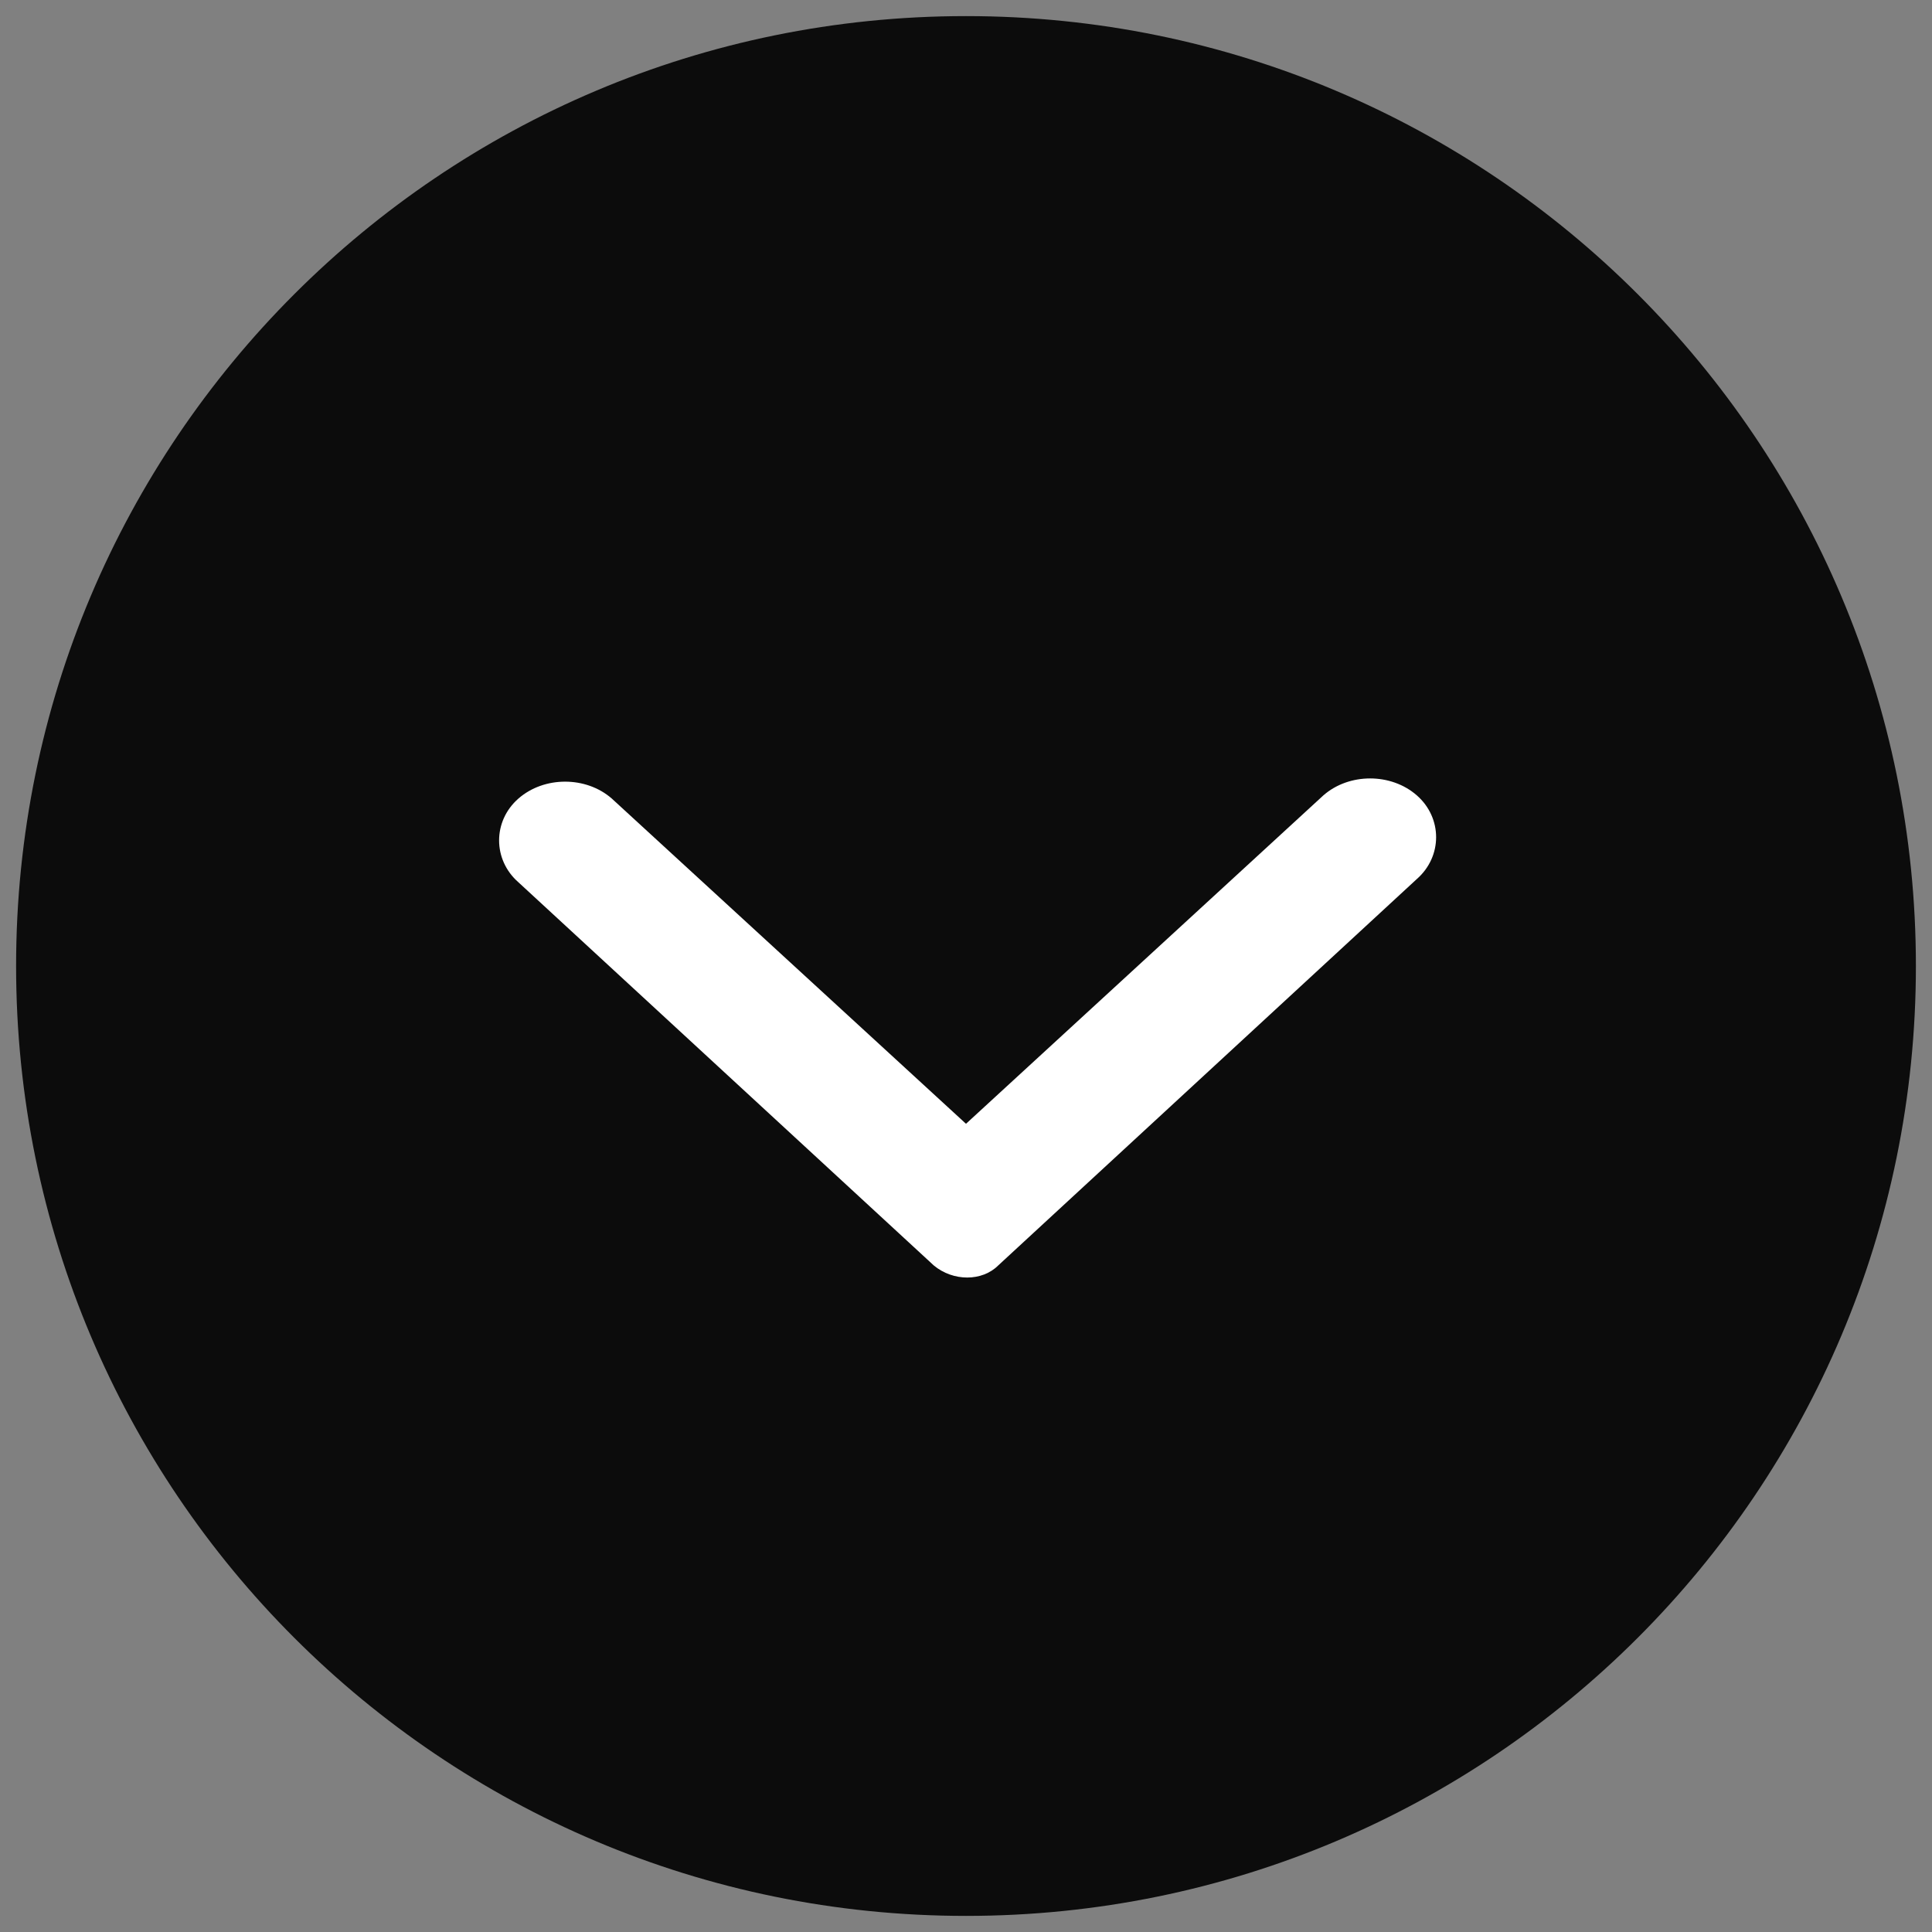
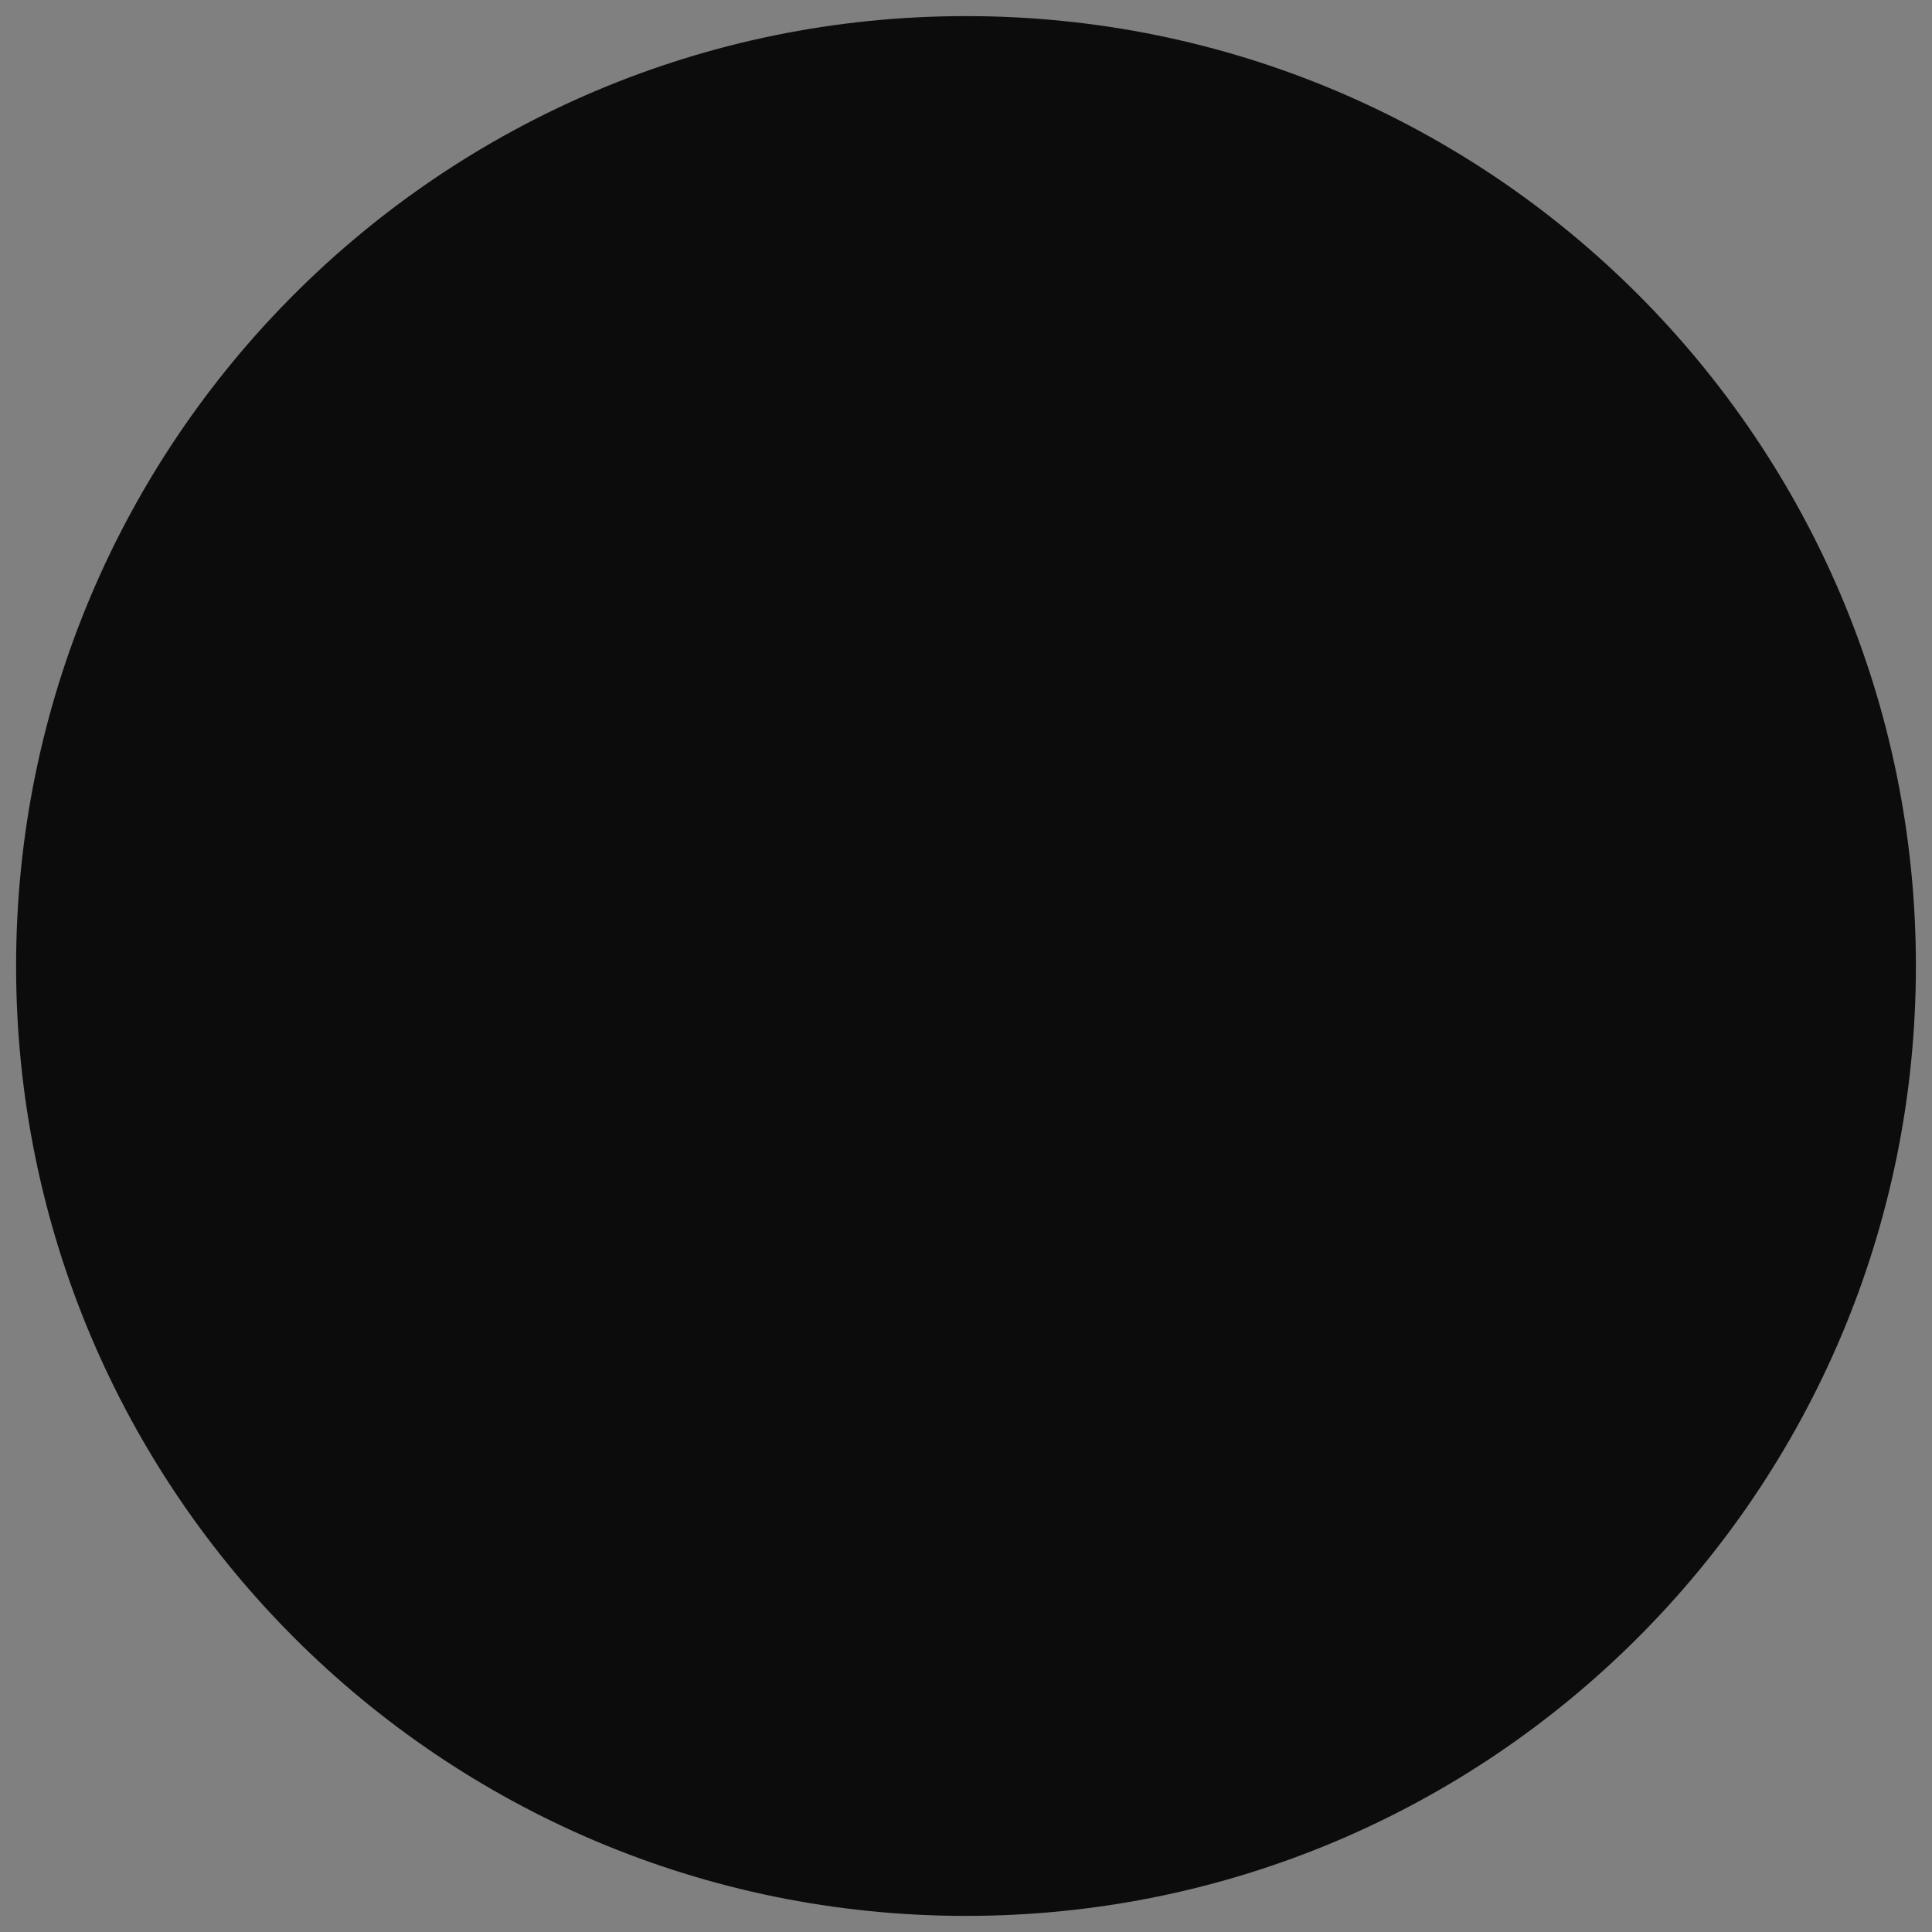
<svg xmlns="http://www.w3.org/2000/svg" version="1.1" id="Capa_1" x="0px" y="0px" viewBox="0 0 60 60" style="enable-background:new 0 0 60 60;" xml:space="preserve">
  <rect x="0" y="0" width="60" height="60" fill="#808080" stroke="none" />
  <style type="text/css">
	.st0{fill:#0C0C0C;}
	.st1{fill-rule:evenodd;clip-rule:evenodd;fill:#FFFFFF;}
</style>
  <path class="st0" d="M30,59.5C13.7,59.5,0.5,46.3,0.5,30C0.5,13.7,13.7,0.5,30,0.5S59.5,13.7,59.5,30C59.5,46.3,46.3,59.5,30,59.5z" />
-   <path class="st1" d="M31,39.3c-0.5,0.5-1.4,0.5-2,0L16.1,27.4c-0.8-0.7-0.8-1.9,0-2.6c0.8-0.7,2.1-0.7,2.9,0l11,10.1l11.1-10.2  c0.8-0.7,2.1-0.7,2.9,0s0.8,1.9,0,2.6L31,39.3z" />
</svg>